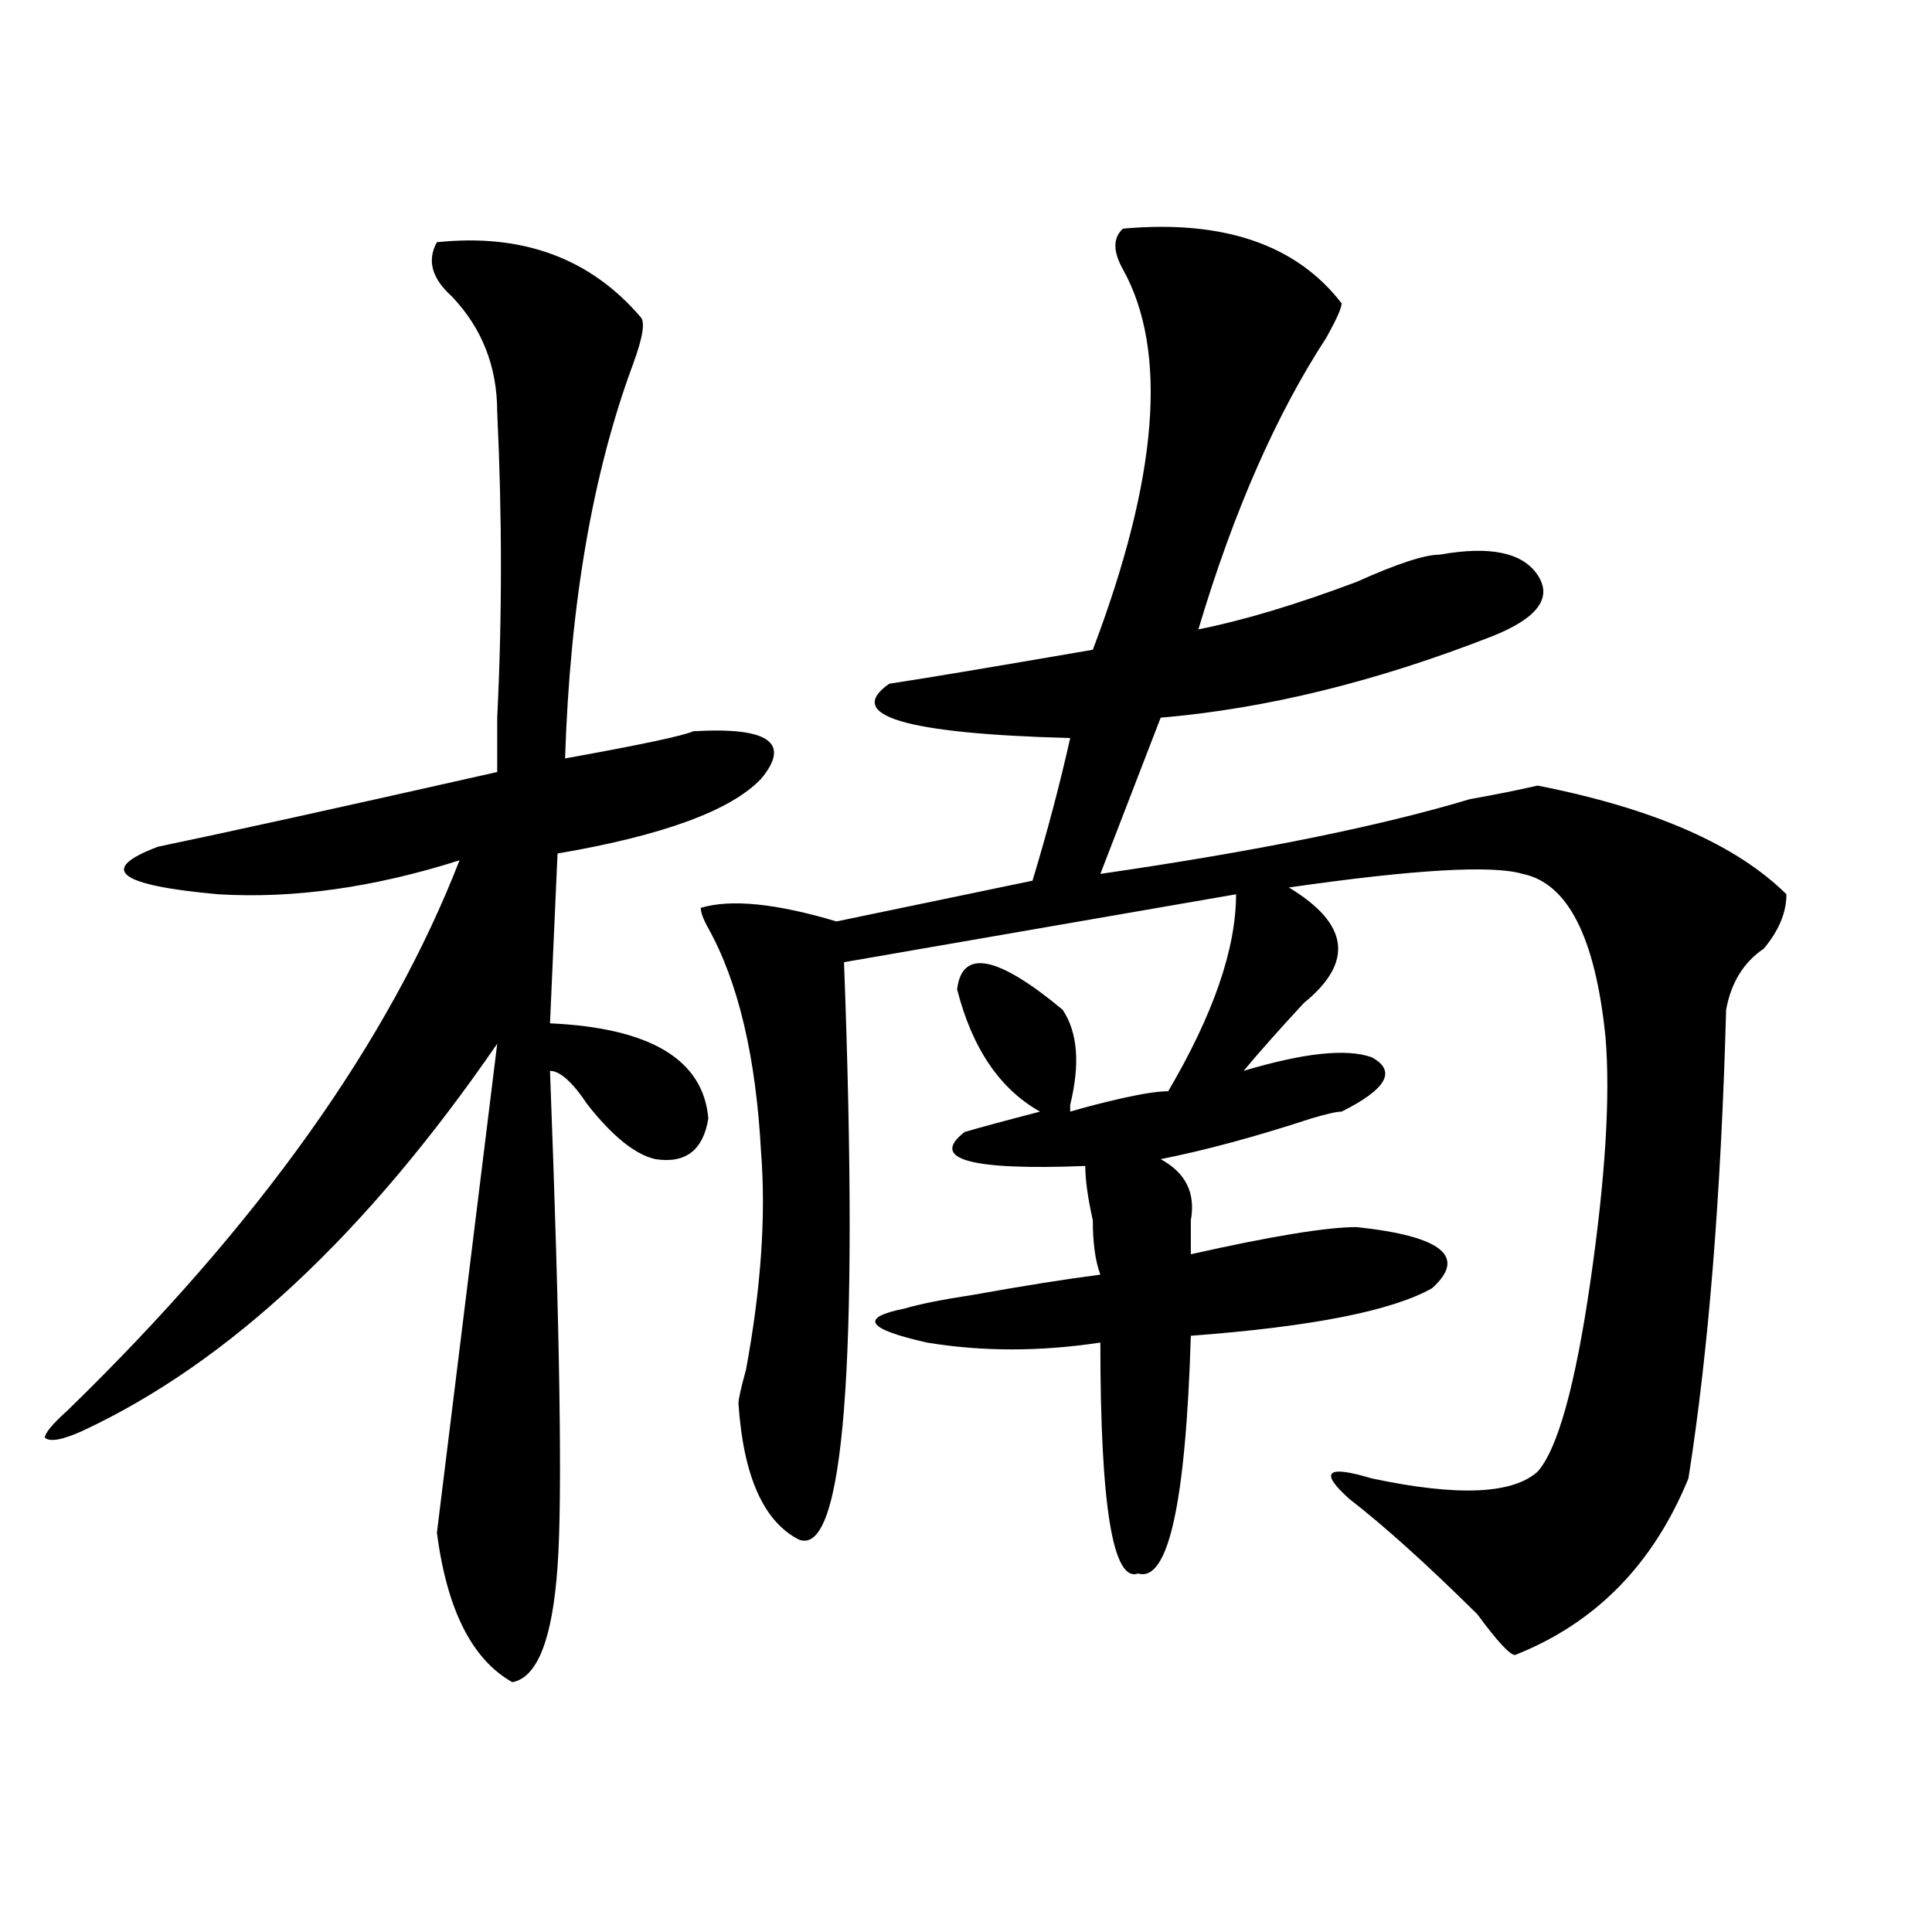
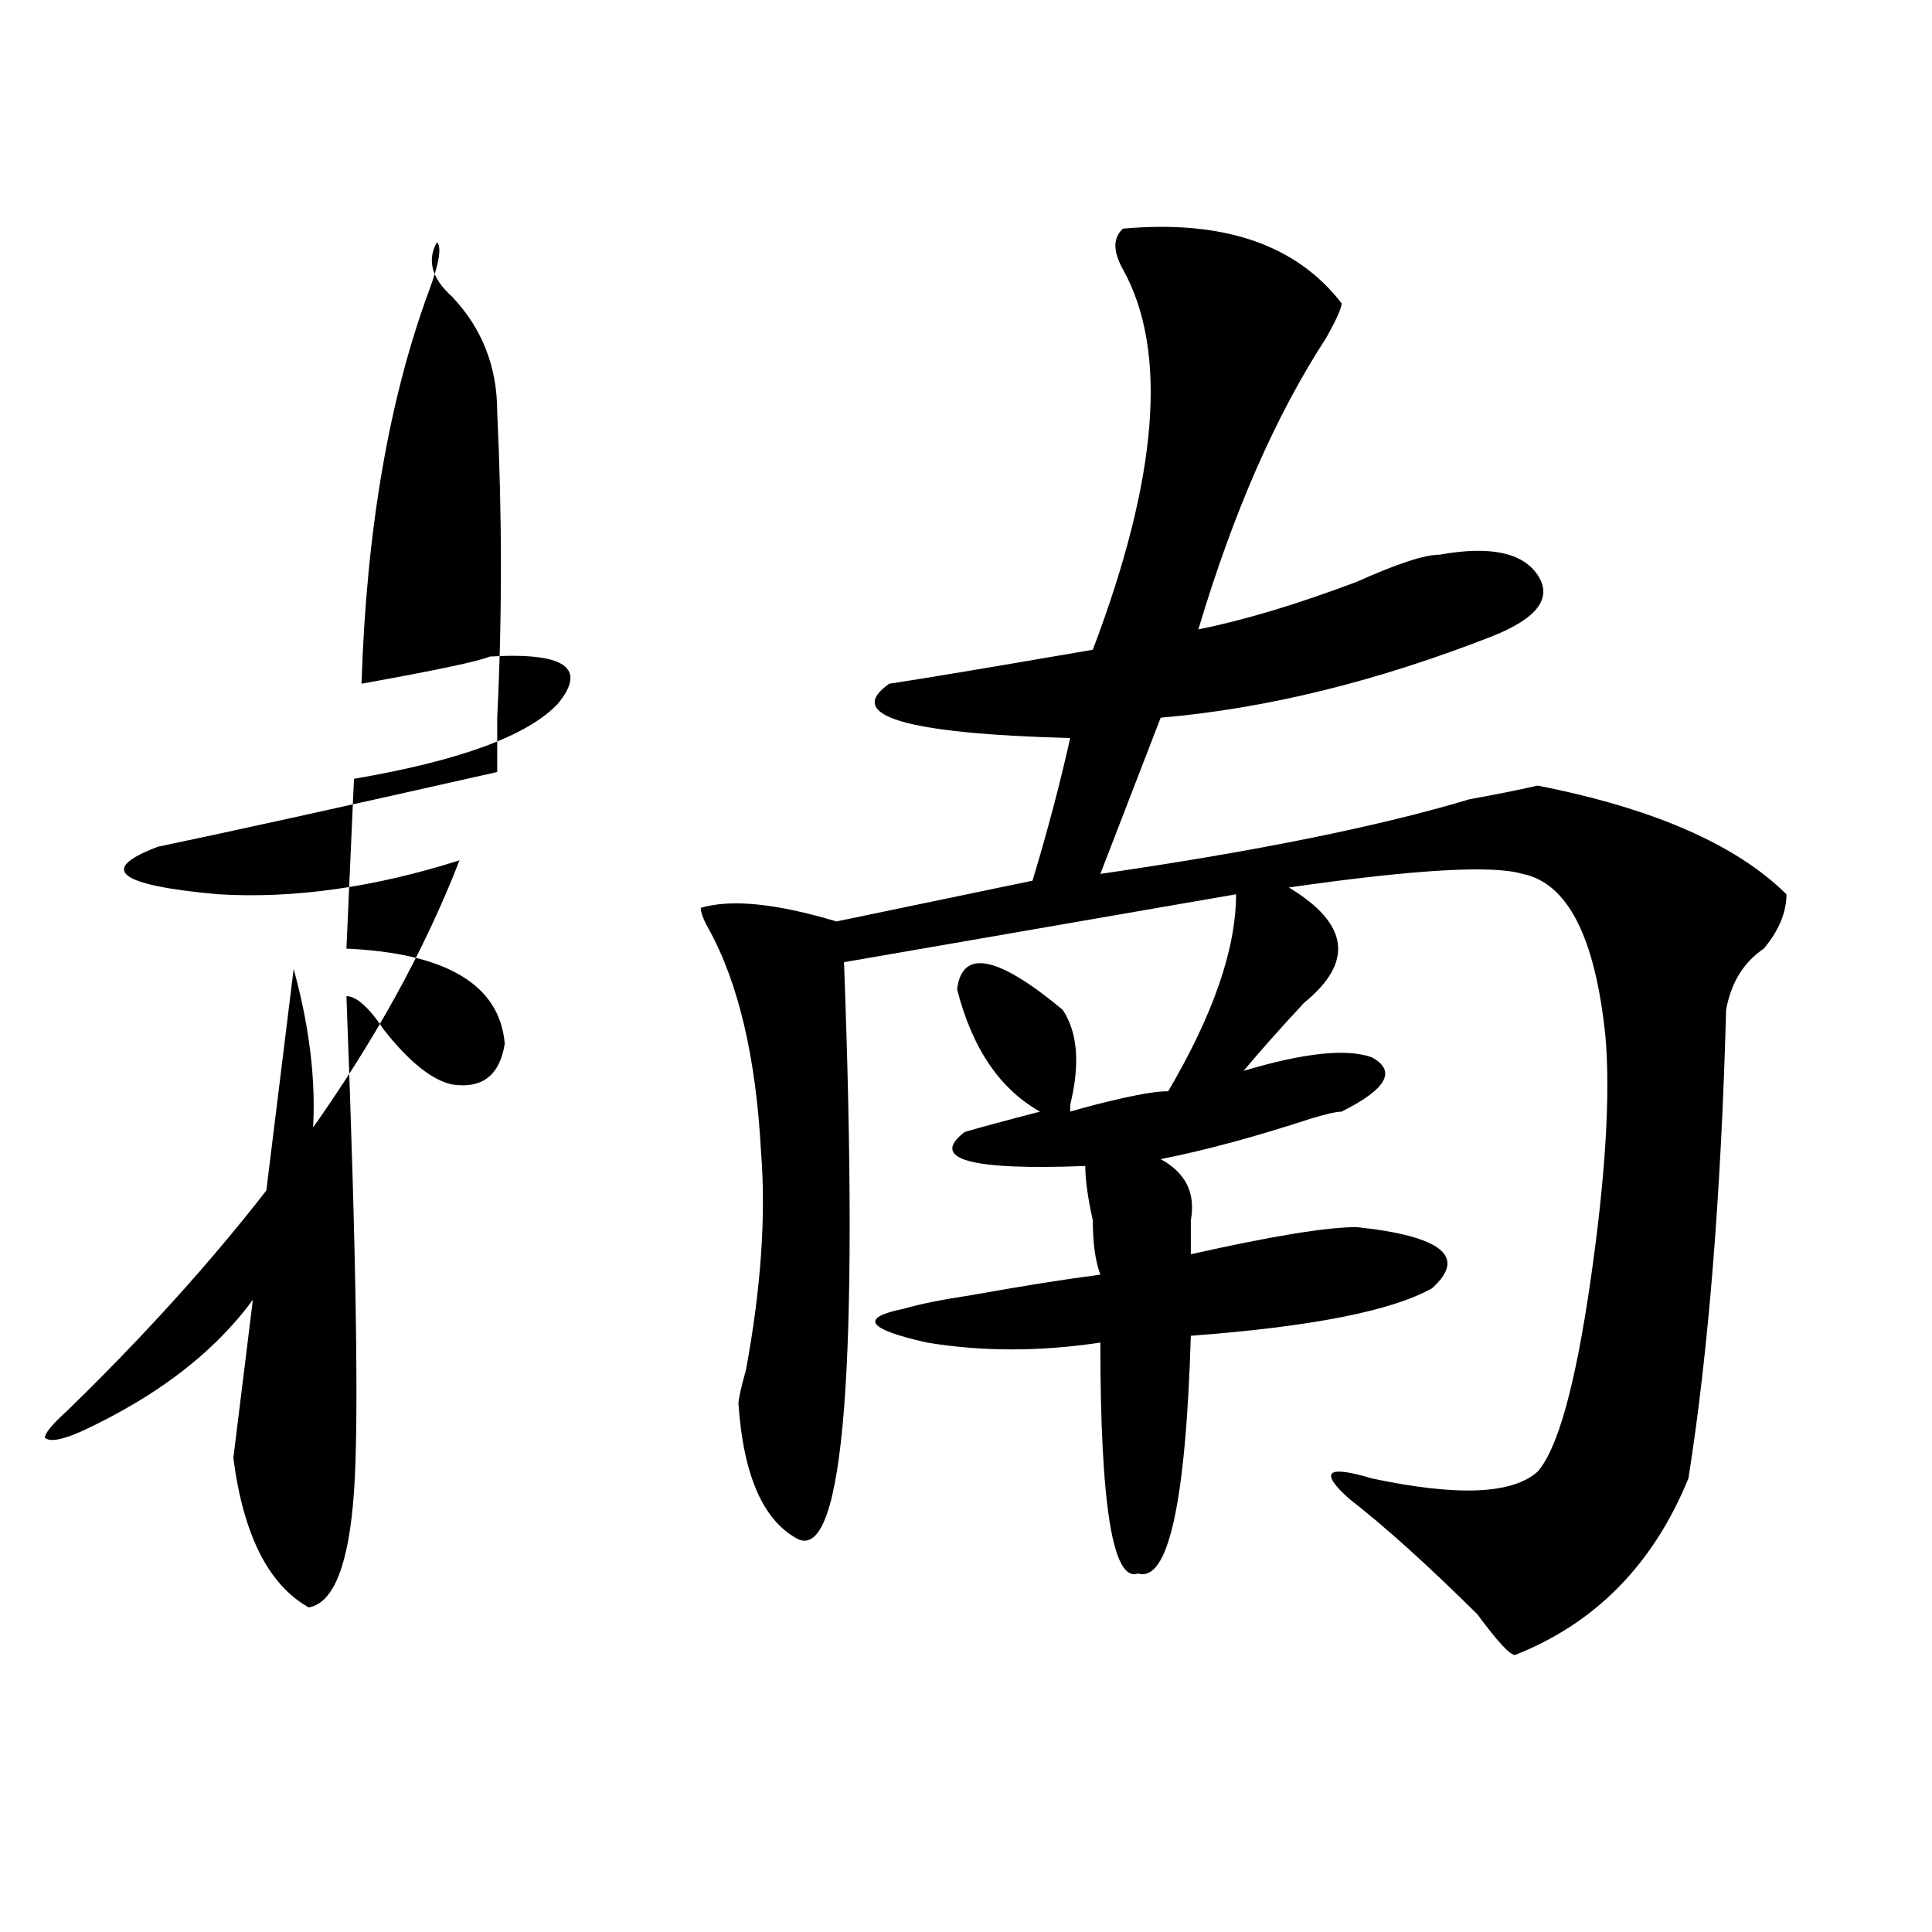
<svg xmlns="http://www.w3.org/2000/svg" version="1.1" id="图层_1" x="0px" y="0px" width="1000px" height="1000px" viewBox="0 0 1000 1000" enable-background="new 0 0 1000 1000" xml:space="preserve">
-   <path d="M226.141,125.375c44.206-4.669,79.327,8.24,105.363,38.672c2.561,2.362,1.28,10.547-3.902,24.609  c-20.854,56.25-32.561,124.255-35.121,203.906c39.023-7.031,61.096-11.7,66.34-14.063c39.023-2.307,50.73,5.878,35.121,24.609  c-15.609,16.425-50.73,29.333-105.363,38.672l-3.902,87.891c52.011,2.362,79.327,18.787,81.949,49.219  c-2.622,16.425-11.707,23.456-27.316,21.094c-10.427-2.307-22.134-11.7-35.121-28.125c-7.805-11.7-14.329-17.578-19.512-17.578  c5.183,135.956,6.463,221.484,3.902,256.641c-2.622,37.463-10.427,57.404-23.414,59.766c-20.854-11.755-33.841-37.518-39.023-77.344  c5.183-42.188,15.609-126.563,31.219-253.125C189.678,638.656,118.155,705.453,42.73,740.609  c-10.427,4.724-16.951,5.878-19.512,3.516c0-2.307,3.902-7.031,11.707-14.063c98.839-96.075,166.459-190.997,202.922-284.766  c-44.268,14.063-85.852,19.94-124.875,17.578c-52.072-4.669-62.438-12.854-31.219-24.609c33.779-7.031,92.314-19.885,175.605-38.672  c0-4.669,0-14.063,0-28.125c2.561-51.526,2.561-104.26,0-158.203c0-23.401-7.805-43.341-23.414-59.766  C223.519,144.161,220.896,134.768,226.141,125.375z M581.254,118.344c52.011-4.669,89.754,8.24,113.168,38.672  c0,2.362-2.622,8.24-7.805,17.578c-26.036,39.88-48.17,90.253-66.34,151.172c23.414-4.669,50.73-12.854,81.949-24.609  c20.792-9.338,35.121-14.063,42.926-14.063c25.975-4.669,42.926-1.154,50.73,10.547c7.805,11.755,0,22.302-23.414,31.641  c-59.877,23.456-117.07,37.518-171.703,42.188l-31.219,80.859c80.607-11.7,144.387-24.609,191.215-38.672  c12.987-2.307,24.694-4.669,35.121-7.031c59.815,11.755,102.741,30.487,128.777,56.25c0,9.393-3.902,18.787-11.707,28.125  c-10.427,7.031-16.951,17.578-19.512,31.641c-2.622,96.13-9.146,176.99-19.512,242.578c-18.231,44.55-48.17,74.982-89.754,91.406  c-2.622,0-9.146-7.031-19.512-21.094c-26.036-25.763-48.17-45.703-66.34-59.766c-15.609-14.063-11.707-17.578,11.707-10.547  c44.206,9.393,72.803,8.24,85.852-3.516c10.365-11.7,19.512-44.495,27.316-98.438c7.805-53.888,10.365-96.075,7.805-126.563  c-5.244-51.526-19.512-79.651-42.926-84.375c-15.609-4.669-55.975-2.307-120.973,7.031c31.219,18.787,33.779,38.672,7.805,59.766  c-13.049,14.063-23.414,25.818-31.219,35.156c31.219-9.338,53.291-11.7,66.34-7.031c12.987,7.031,7.805,16.425-15.609,28.125  c-2.622,0-7.805,1.208-15.609,3.516c-28.658,9.393-54.633,16.425-78.047,21.094c12.987,7.031,18.17,17.578,15.609,31.641  c0,7.031,0,12.909,0,17.578c41.584-9.338,70.242-14.063,85.852-14.063c44.206,4.724,57.193,15.271,39.023,31.641  c-20.854,11.755-62.438,19.94-124.875,24.609c-2.622,86.737-11.707,127.716-27.316,123.047  c-13.049,4.669-19.512-35.156-19.512-119.531c-31.219,4.724-61.157,4.724-89.754,0c-31.219-7.031-35.121-12.854-11.707-17.578  c7.805-2.307,19.512-4.669,35.121-7.031c25.975-4.669,48.108-8.185,66.34-10.547c-2.622-7.031-3.902-16.37-3.902-28.125  c-2.622-11.7-3.902-21.094-3.902-28.125c-59.877,2.362-80.669-3.516-62.438-17.578c7.805-2.307,20.792-5.823,39.023-10.547  c-20.854-11.7-35.121-32.794-42.926-63.281c2.561-21.094,20.792-17.578,54.633,10.547c7.805,11.755,9.085,28.125,3.902,49.219  c0-2.307,0-1.154,0,3.516c7.805-2.307,16.89-4.669,27.316-7.031c10.365-2.307,18.17-3.516,23.414-3.516  c23.414-39.825,35.121-73.828,35.121-101.953l-202.922,35.156c7.805,208.63,0,308.221-23.414,298.828  c-18.231-9.338-28.658-32.794-31.219-70.313c0-2.307,1.28-8.185,3.902-17.578c7.805-42.188,10.365-79.651,7.805-112.5  c-2.622-49.219-11.707-87.891-27.316-116.016c-2.622-4.669-3.902-8.185-3.902-10.547c15.609-4.669,39.023-2.307,70.242,7.031  l101.461-21.094c7.805-25.763,14.268-50.372,19.512-73.828c-85.852-2.307-117.07-11.7-93.656-28.125  c15.609-2.307,50.73-8.185,105.363-17.578c33.779-89.044,39.023-154.688,15.609-196.875  C576.01,130.099,576.01,123.068,581.254,118.344z" />
+   <path d="M226.141,125.375c2.561,2.362,1.28,10.547-3.902,24.609  c-20.854,56.25-32.561,124.255-35.121,203.906c39.023-7.031,61.096-11.7,66.34-14.063c39.023-2.307,50.73,5.878,35.121,24.609  c-15.609,16.425-50.73,29.333-105.363,38.672l-3.902,87.891c52.011,2.362,79.327,18.787,81.949,49.219  c-2.622,16.425-11.707,23.456-27.316,21.094c-10.427-2.307-22.134-11.7-35.121-28.125c-7.805-11.7-14.329-17.578-19.512-17.578  c5.183,135.956,6.463,221.484,3.902,256.641c-2.622,37.463-10.427,57.404-23.414,59.766c-20.854-11.755-33.841-37.518-39.023-77.344  c5.183-42.188,15.609-126.563,31.219-253.125C189.678,638.656,118.155,705.453,42.73,740.609  c-10.427,4.724-16.951,5.878-19.512,3.516c0-2.307,3.902-7.031,11.707-14.063c98.839-96.075,166.459-190.997,202.922-284.766  c-44.268,14.063-85.852,19.94-124.875,17.578c-52.072-4.669-62.438-12.854-31.219-24.609c33.779-7.031,92.314-19.885,175.605-38.672  c0-4.669,0-14.063,0-28.125c2.561-51.526,2.561-104.26,0-158.203c0-23.401-7.805-43.341-23.414-59.766  C223.519,144.161,220.896,134.768,226.141,125.375z M581.254,118.344c52.011-4.669,89.754,8.24,113.168,38.672  c0,2.362-2.622,8.24-7.805,17.578c-26.036,39.88-48.17,90.253-66.34,151.172c23.414-4.669,50.73-12.854,81.949-24.609  c20.792-9.338,35.121-14.063,42.926-14.063c25.975-4.669,42.926-1.154,50.73,10.547c7.805,11.755,0,22.302-23.414,31.641  c-59.877,23.456-117.07,37.518-171.703,42.188l-31.219,80.859c80.607-11.7,144.387-24.609,191.215-38.672  c12.987-2.307,24.694-4.669,35.121-7.031c59.815,11.755,102.741,30.487,128.777,56.25c0,9.393-3.902,18.787-11.707,28.125  c-10.427,7.031-16.951,17.578-19.512,31.641c-2.622,96.13-9.146,176.99-19.512,242.578c-18.231,44.55-48.17,74.982-89.754,91.406  c-2.622,0-9.146-7.031-19.512-21.094c-26.036-25.763-48.17-45.703-66.34-59.766c-15.609-14.063-11.707-17.578,11.707-10.547  c44.206,9.393,72.803,8.24,85.852-3.516c10.365-11.7,19.512-44.495,27.316-98.438c7.805-53.888,10.365-96.075,7.805-126.563  c-5.244-51.526-19.512-79.651-42.926-84.375c-15.609-4.669-55.975-2.307-120.973,7.031c31.219,18.787,33.779,38.672,7.805,59.766  c-13.049,14.063-23.414,25.818-31.219,35.156c31.219-9.338,53.291-11.7,66.34-7.031c12.987,7.031,7.805,16.425-15.609,28.125  c-2.622,0-7.805,1.208-15.609,3.516c-28.658,9.393-54.633,16.425-78.047,21.094c12.987,7.031,18.17,17.578,15.609,31.641  c0,7.031,0,12.909,0,17.578c41.584-9.338,70.242-14.063,85.852-14.063c44.206,4.724,57.193,15.271,39.023,31.641  c-20.854,11.755-62.438,19.94-124.875,24.609c-2.622,86.737-11.707,127.716-27.316,123.047  c-13.049,4.669-19.512-35.156-19.512-119.531c-31.219,4.724-61.157,4.724-89.754,0c-31.219-7.031-35.121-12.854-11.707-17.578  c7.805-2.307,19.512-4.669,35.121-7.031c25.975-4.669,48.108-8.185,66.34-10.547c-2.622-7.031-3.902-16.37-3.902-28.125  c-2.622-11.7-3.902-21.094-3.902-28.125c-59.877,2.362-80.669-3.516-62.438-17.578c7.805-2.307,20.792-5.823,39.023-10.547  c-20.854-11.7-35.121-32.794-42.926-63.281c2.561-21.094,20.792-17.578,54.633,10.547c7.805,11.755,9.085,28.125,3.902,49.219  c0-2.307,0-1.154,0,3.516c7.805-2.307,16.89-4.669,27.316-7.031c10.365-2.307,18.17-3.516,23.414-3.516  c23.414-39.825,35.121-73.828,35.121-101.953l-202.922,35.156c7.805,208.63,0,308.221-23.414,298.828  c-18.231-9.338-28.658-32.794-31.219-70.313c0-2.307,1.28-8.185,3.902-17.578c7.805-42.188,10.365-79.651,7.805-112.5  c-2.622-49.219-11.707-87.891-27.316-116.016c-2.622-4.669-3.902-8.185-3.902-10.547c15.609-4.669,39.023-2.307,70.242,7.031  l101.461-21.094c7.805-25.763,14.268-50.372,19.512-73.828c-85.852-2.307-117.07-11.7-93.656-28.125  c15.609-2.307,50.73-8.185,105.363-17.578c33.779-89.044,39.023-154.688,15.609-196.875  C576.01,130.099,576.01,123.068,581.254,118.344z" />
</svg>